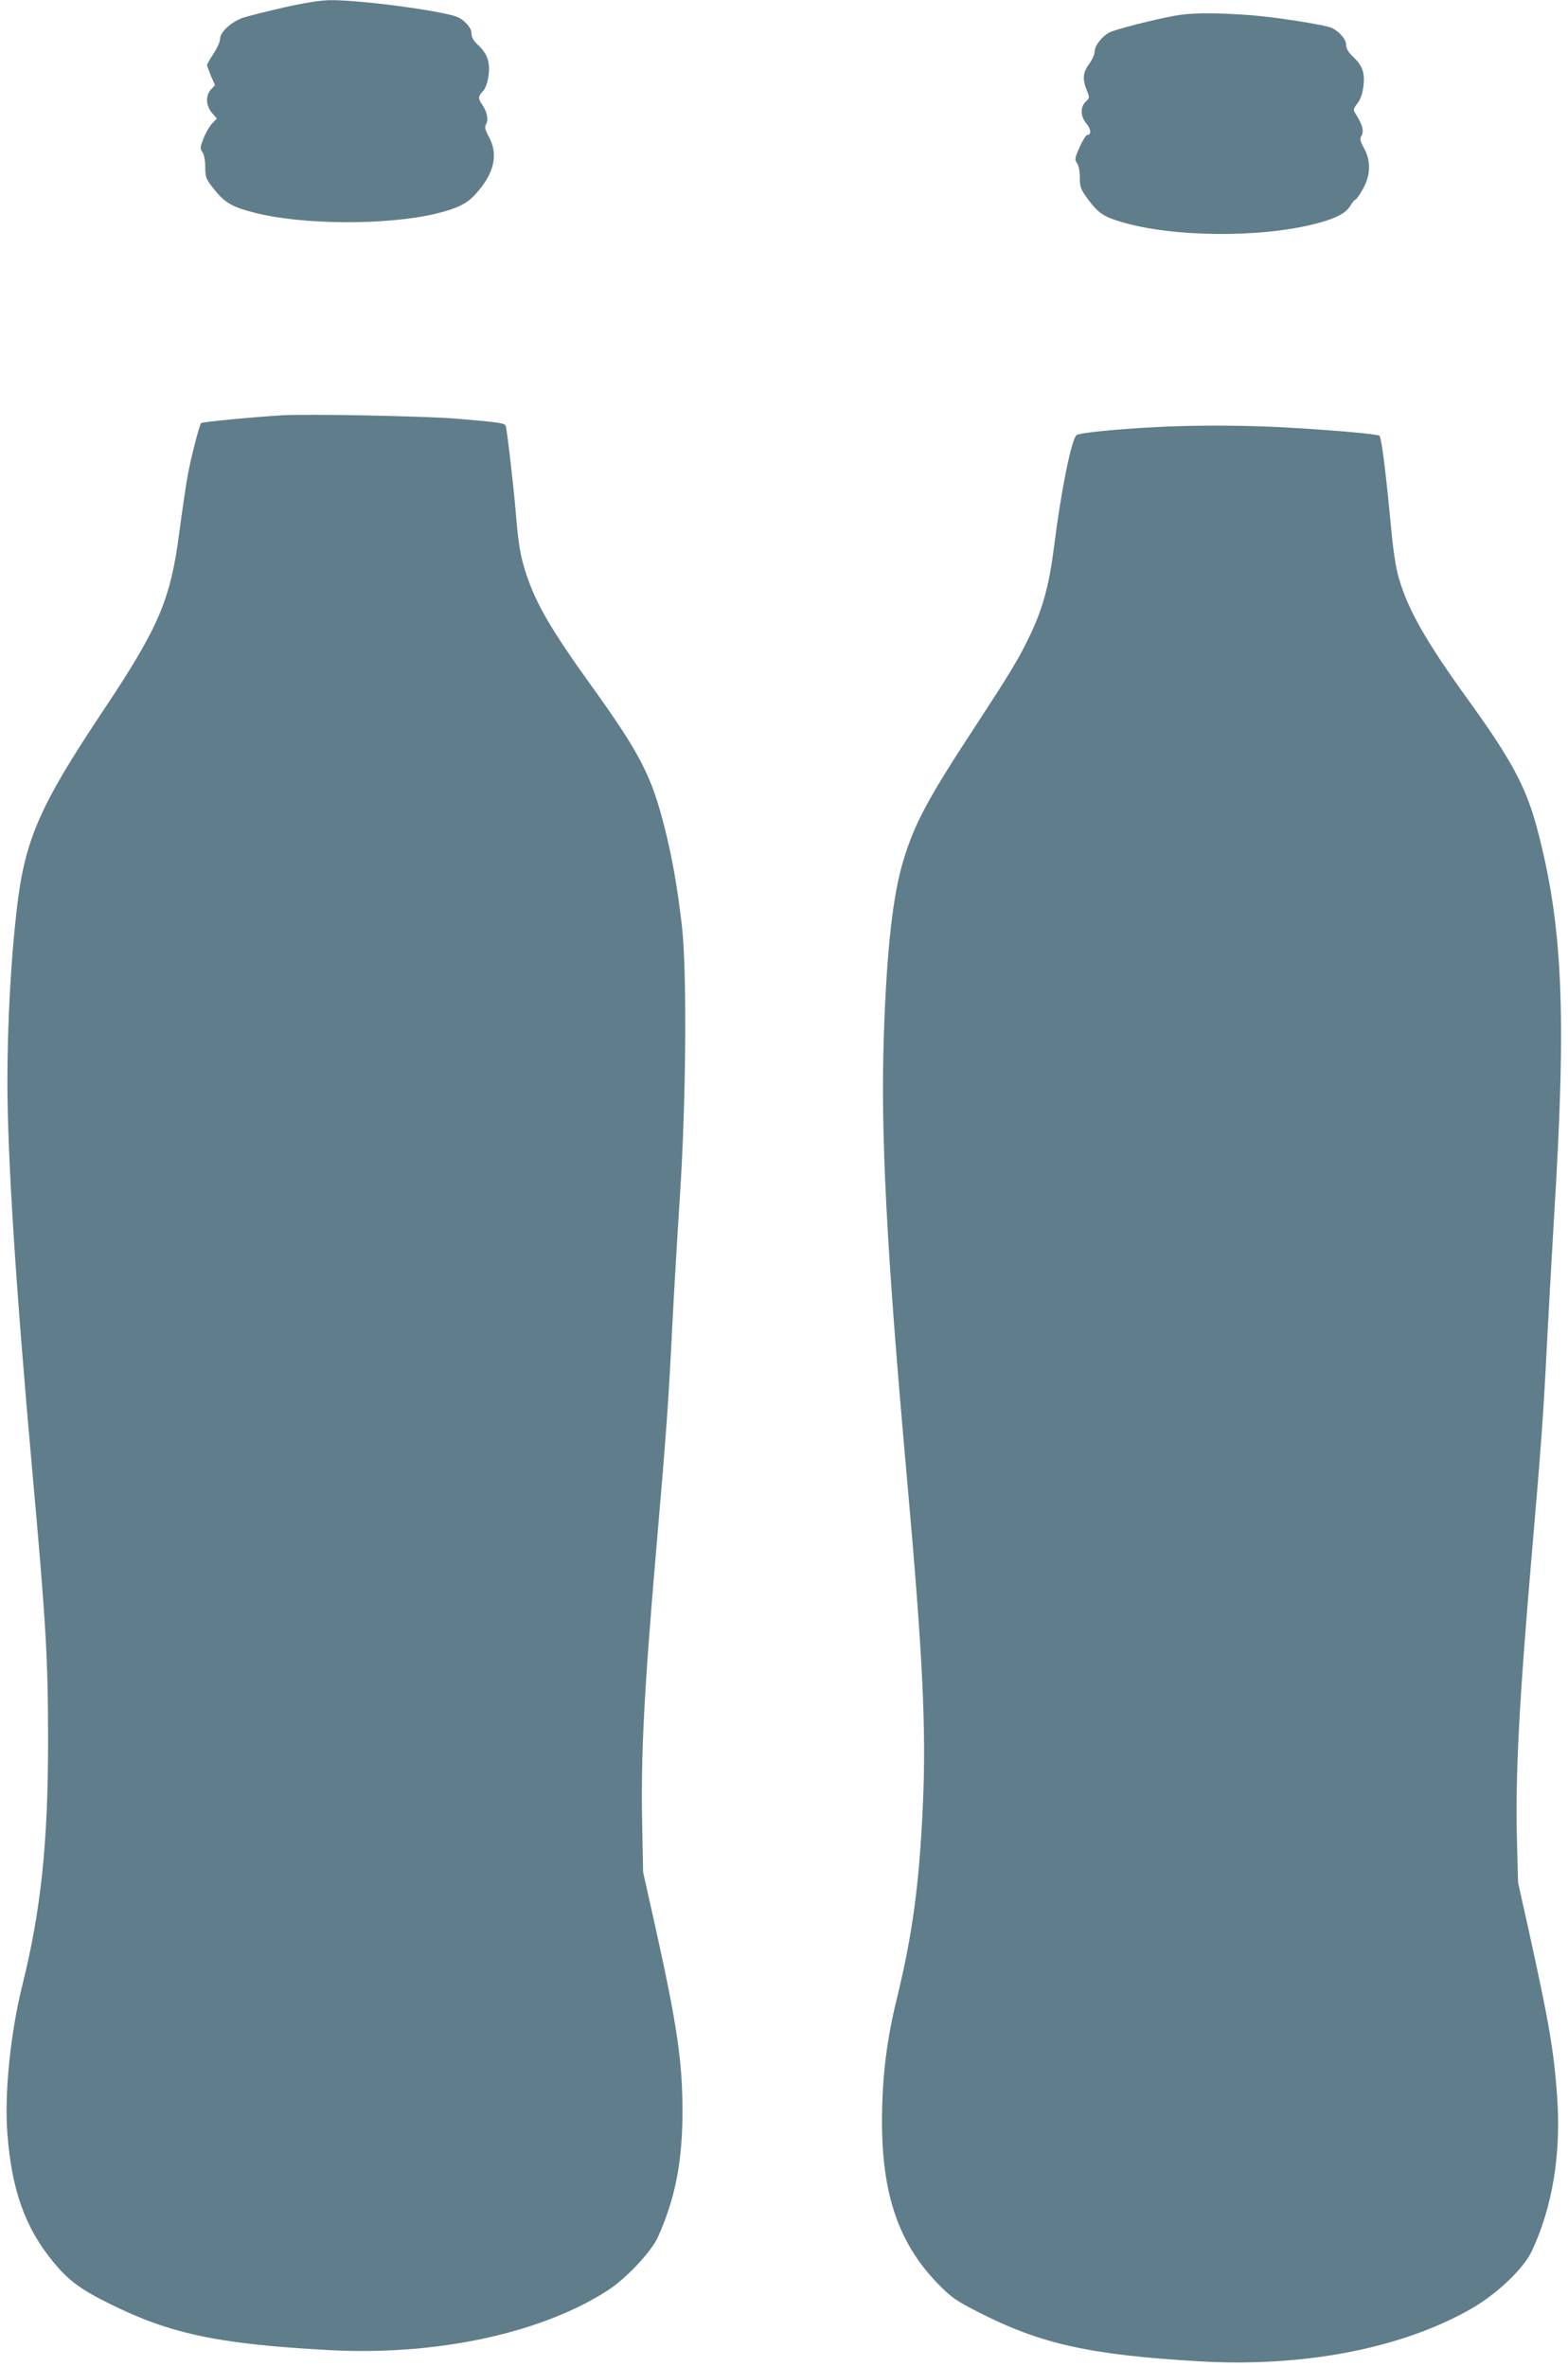
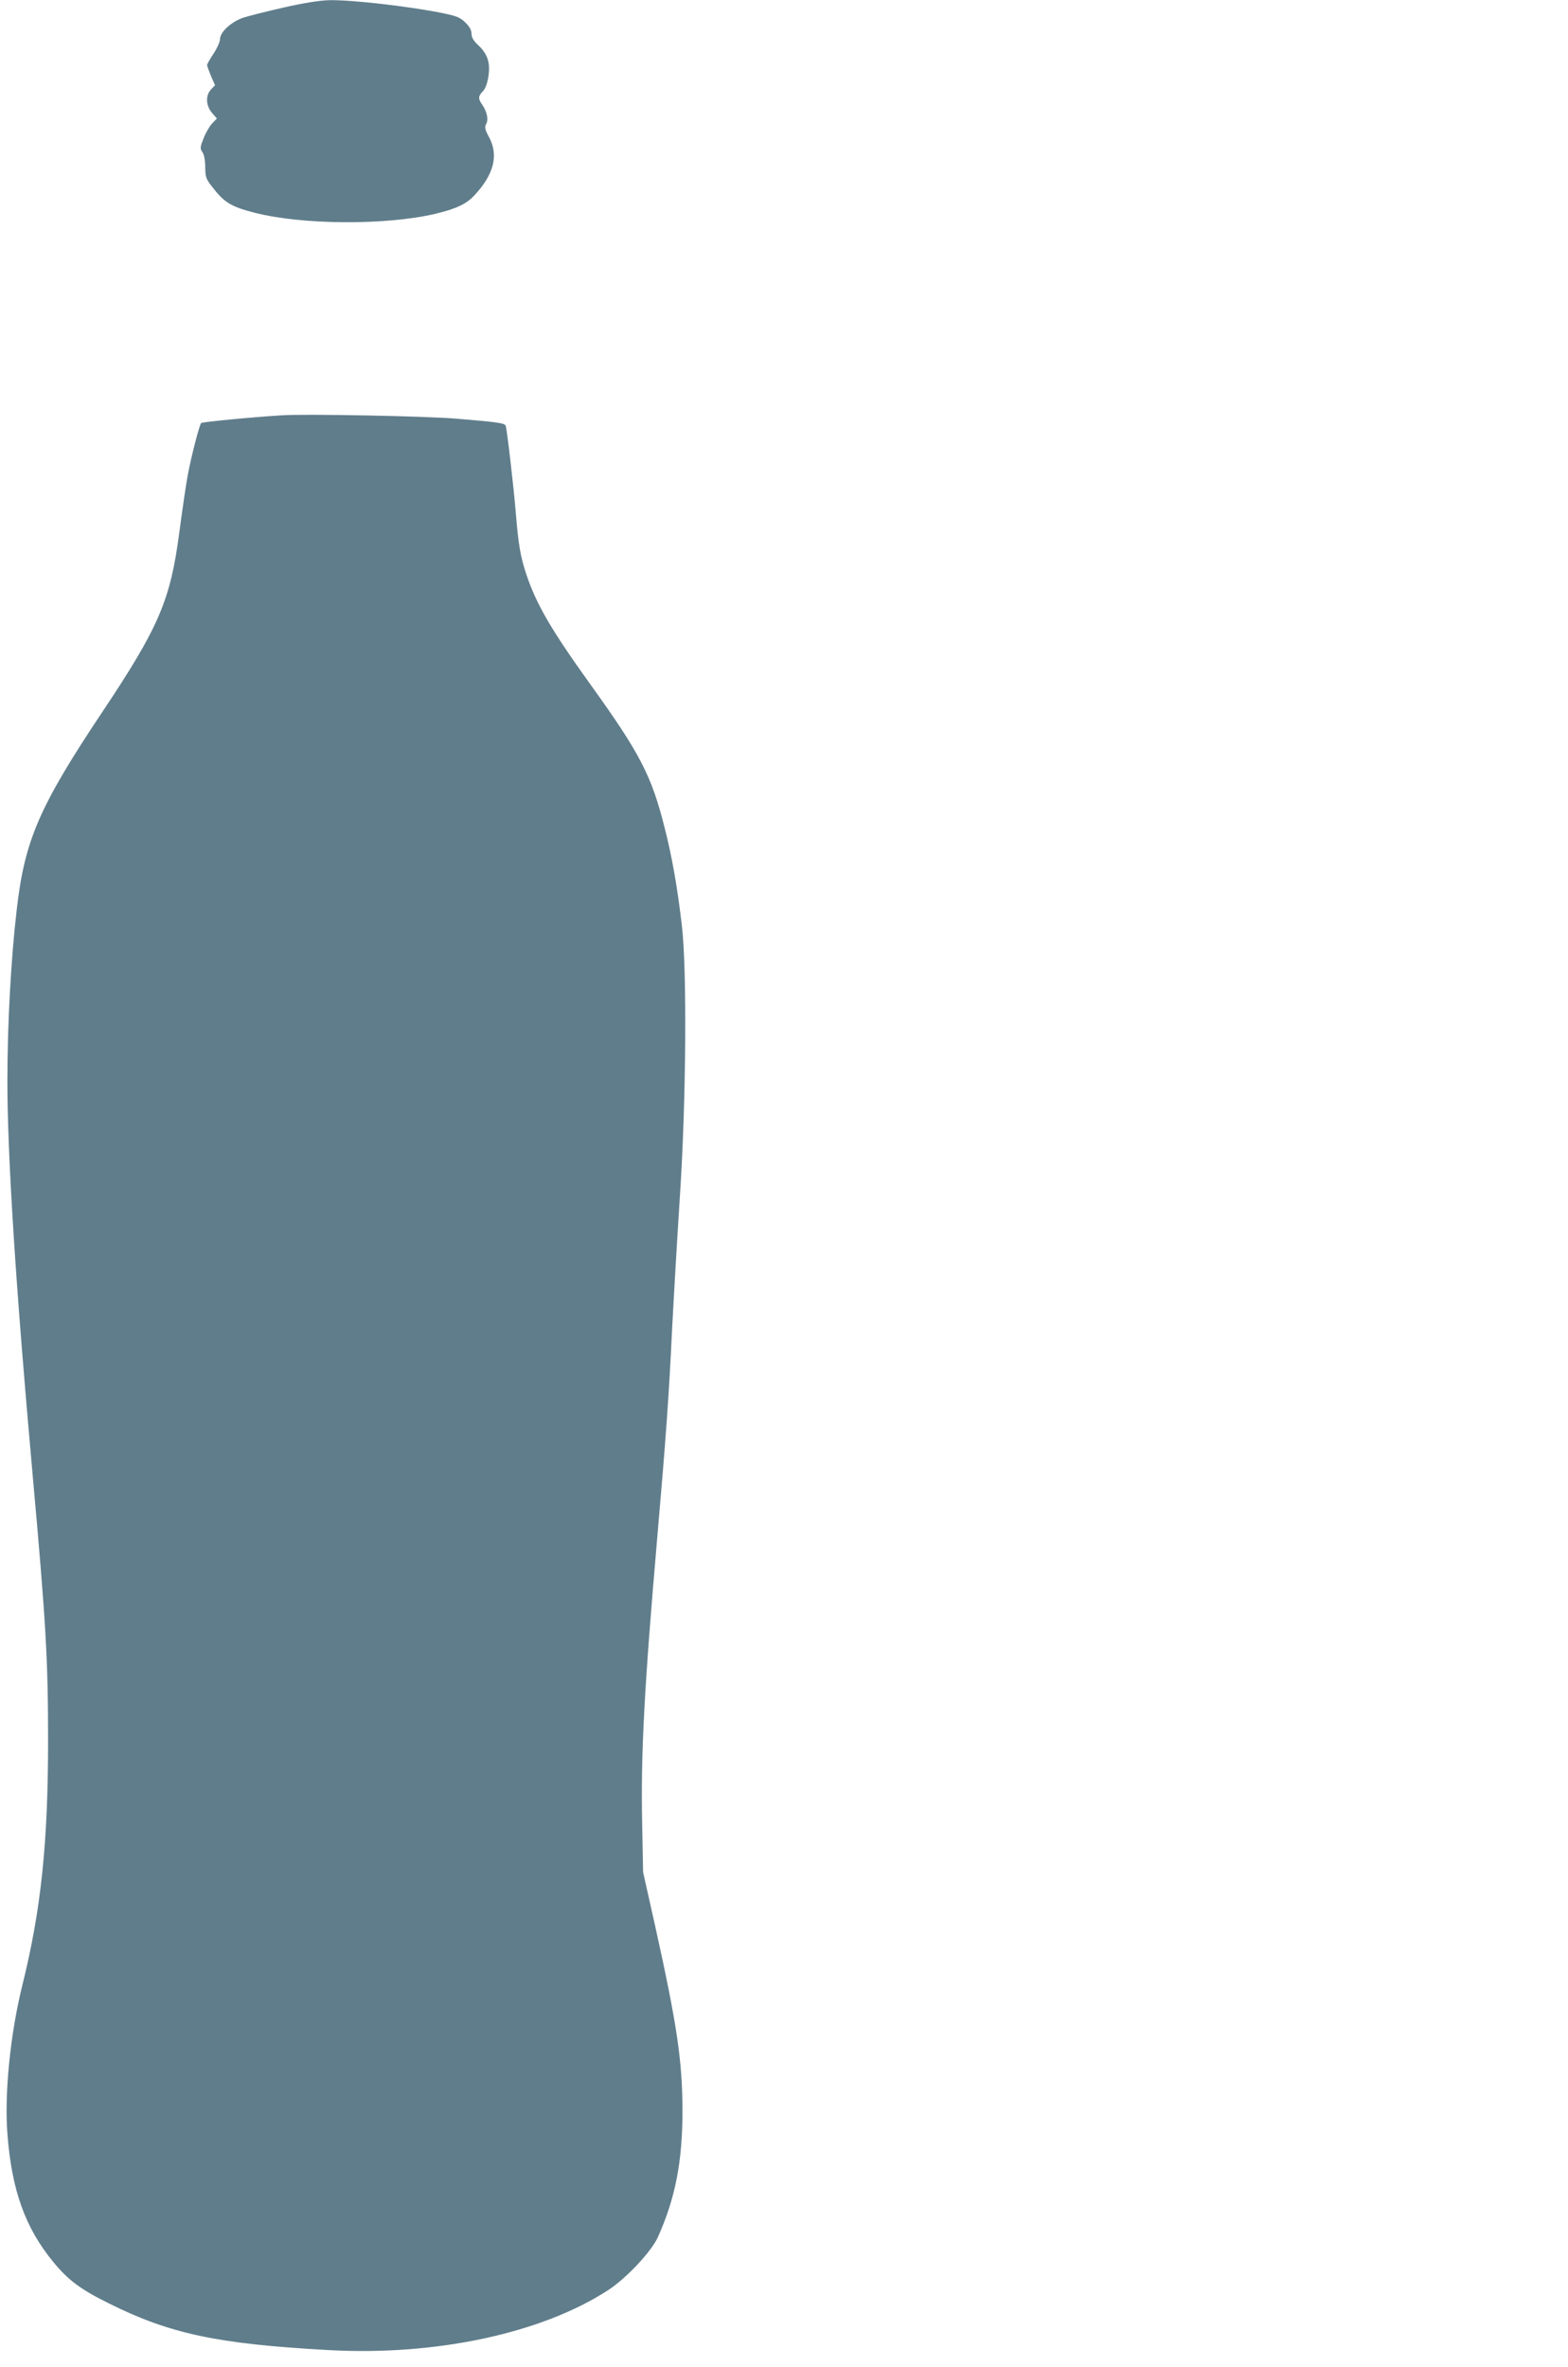
<svg xmlns="http://www.w3.org/2000/svg" version="1.0" width="848pt" height="1280pt" viewBox="0 0 848 1280" preserveAspectRatio="xMidYMid meet">
  <g transform="translate(0,1280) scale(0.1,-0.1)" fill="#607d8b" stroke="none">
    <path d="M1537 12760 c-92 -21 -191 -46 -220 -55 -65 -22 -127 -78 -127 -116 0 -15 -16 -50 -35 -79 -19 -29 -35 -56 -35 -62 0 -5 10 -32 21 -59 l22 -50 -22 -23 c-30 -32 -28 -86 5 -126 l27 -31 -26 -27 c-14 -15 -35 -51 -46 -80 -19 -48 -20 -55 -6 -75 9 -13 15 -45 15 -82 1 -57 3 -63 50 -121 55 -70 97 -94 215 -124 258 -67 716 -69 981 -6 115 28 169 54 213 103 104 113 128 216 75 313 -21 39 -24 52 -15 69 14 24 5 66 -20 103 -24 34 -24 47 3 75 14 15 24 44 30 83 10 74 -6 119 -57 167 -24 22 -35 41 -35 61 0 19 -11 39 -33 60 -28 28 -49 36 -128 52 -181 36 -484 71 -607 69 -50 -1 -135 -14 -245 -39z" />
-     <path d="M6354 12715 c-116 -21 -322 -74 -353 -90 -41 -21 -81 -72 -81 -104 0 -15 -14 -46 -31 -69 -34 -46 -36 -83 -8 -149 12 -30 11 -34 -9 -53 -31 -29 -29 -80 4 -119 25 -30 27 -61 4 -61 -6 0 -25 -29 -41 -65 -27 -61 -28 -68 -14 -88 9 -13 15 -43 15 -78 0 -52 4 -62 45 -118 52 -71 84 -93 175 -120 276 -84 753 -89 1055 -11 108 28 163 56 187 96 11 19 24 34 28 34 5 0 23 26 41 58 42 74 44 153 5 222 -18 32 -22 50 -16 60 19 29 11 61 -30 127 -12 19 -11 25 12 55 17 23 27 52 32 95 8 72 -6 109 -60 160 -23 22 -34 41 -34 61 0 28 -33 68 -75 90 -36 18 -325 63 -470 72 -183 12 -294 11 -381 -5z" />
    <path d="M1525 10554 c-175 -11 -431 -36 -437 -42 -10 -11 -55 -185 -73 -284 -9 -48 -29 -185 -45 -305 -48 -369 -110 -514 -417 -974 -340 -510 -419 -692 -462 -1064 -32 -272 -51 -623 -51 -935 0 -404 46 -1119 135 -2110 74 -822 85 -1011 85 -1455 0 -552 -38 -916 -140 -1325 -64 -260 -97 -584 -80 -800 23 -304 96 -508 247 -692 81 -99 147 -149 303 -226 329 -164 586 -219 1188 -252 580 -32 1153 91 1512 325 98 64 233 208 268 286 95 212 133 409 133 687 -1 267 -29 459 -147 992 l-66 295 -5 260 c-8 378 11 736 82 1555 46 532 62 747 80 1125 9 176 28 498 42 715 34 513 39 1232 10 1470 -25 211 -53 367 -92 521 -71 283 -132 402 -401 776 -212 295 -293 434 -347 595 -32 97 -43 158 -57 328 -11 139 -48 456 -55 477 -5 15 -43 20 -270 39 -178 14 -807 26 -940 18z" />
-     <path d="M6230 10489 c-218 -12 -399 -31 -409 -43 -30 -36 -84 -310 -121 -606 -25 -198 -59 -325 -124 -464 -61 -130 -106 -205 -306 -511 -250 -381 -325 -521 -384 -717 -58 -191 -90 -480 -106 -946 -18 -532 14 -1159 125 -2397 85 -953 105 -1353 86 -1767 -19 -429 -57 -705 -141 -1048 -55 -225 -80 -427 -80 -664 0 -398 92 -663 307 -882 68 -69 95 -88 209 -146 341 -175 604 -234 1205 -269 560 -32 1086 69 1463 283 139 79 285 217 330 313 112 238 160 528 137 840 -18 247 -42 389 -155 902 l-56 251 -6 224 c-10 345 12 762 81 1563 48 554 62 742 80 1105 9 173 27 495 40 715 68 1102 47 1575 -95 2105 -59 217 -138 364 -370 685 -227 314 -326 488 -375 659 -18 62 -31 152 -45 305 -25 265 -49 453 -59 464 -10 10 -278 33 -540 47 -226 11 -485 11 -691 -1z" />
  </g>
</svg>